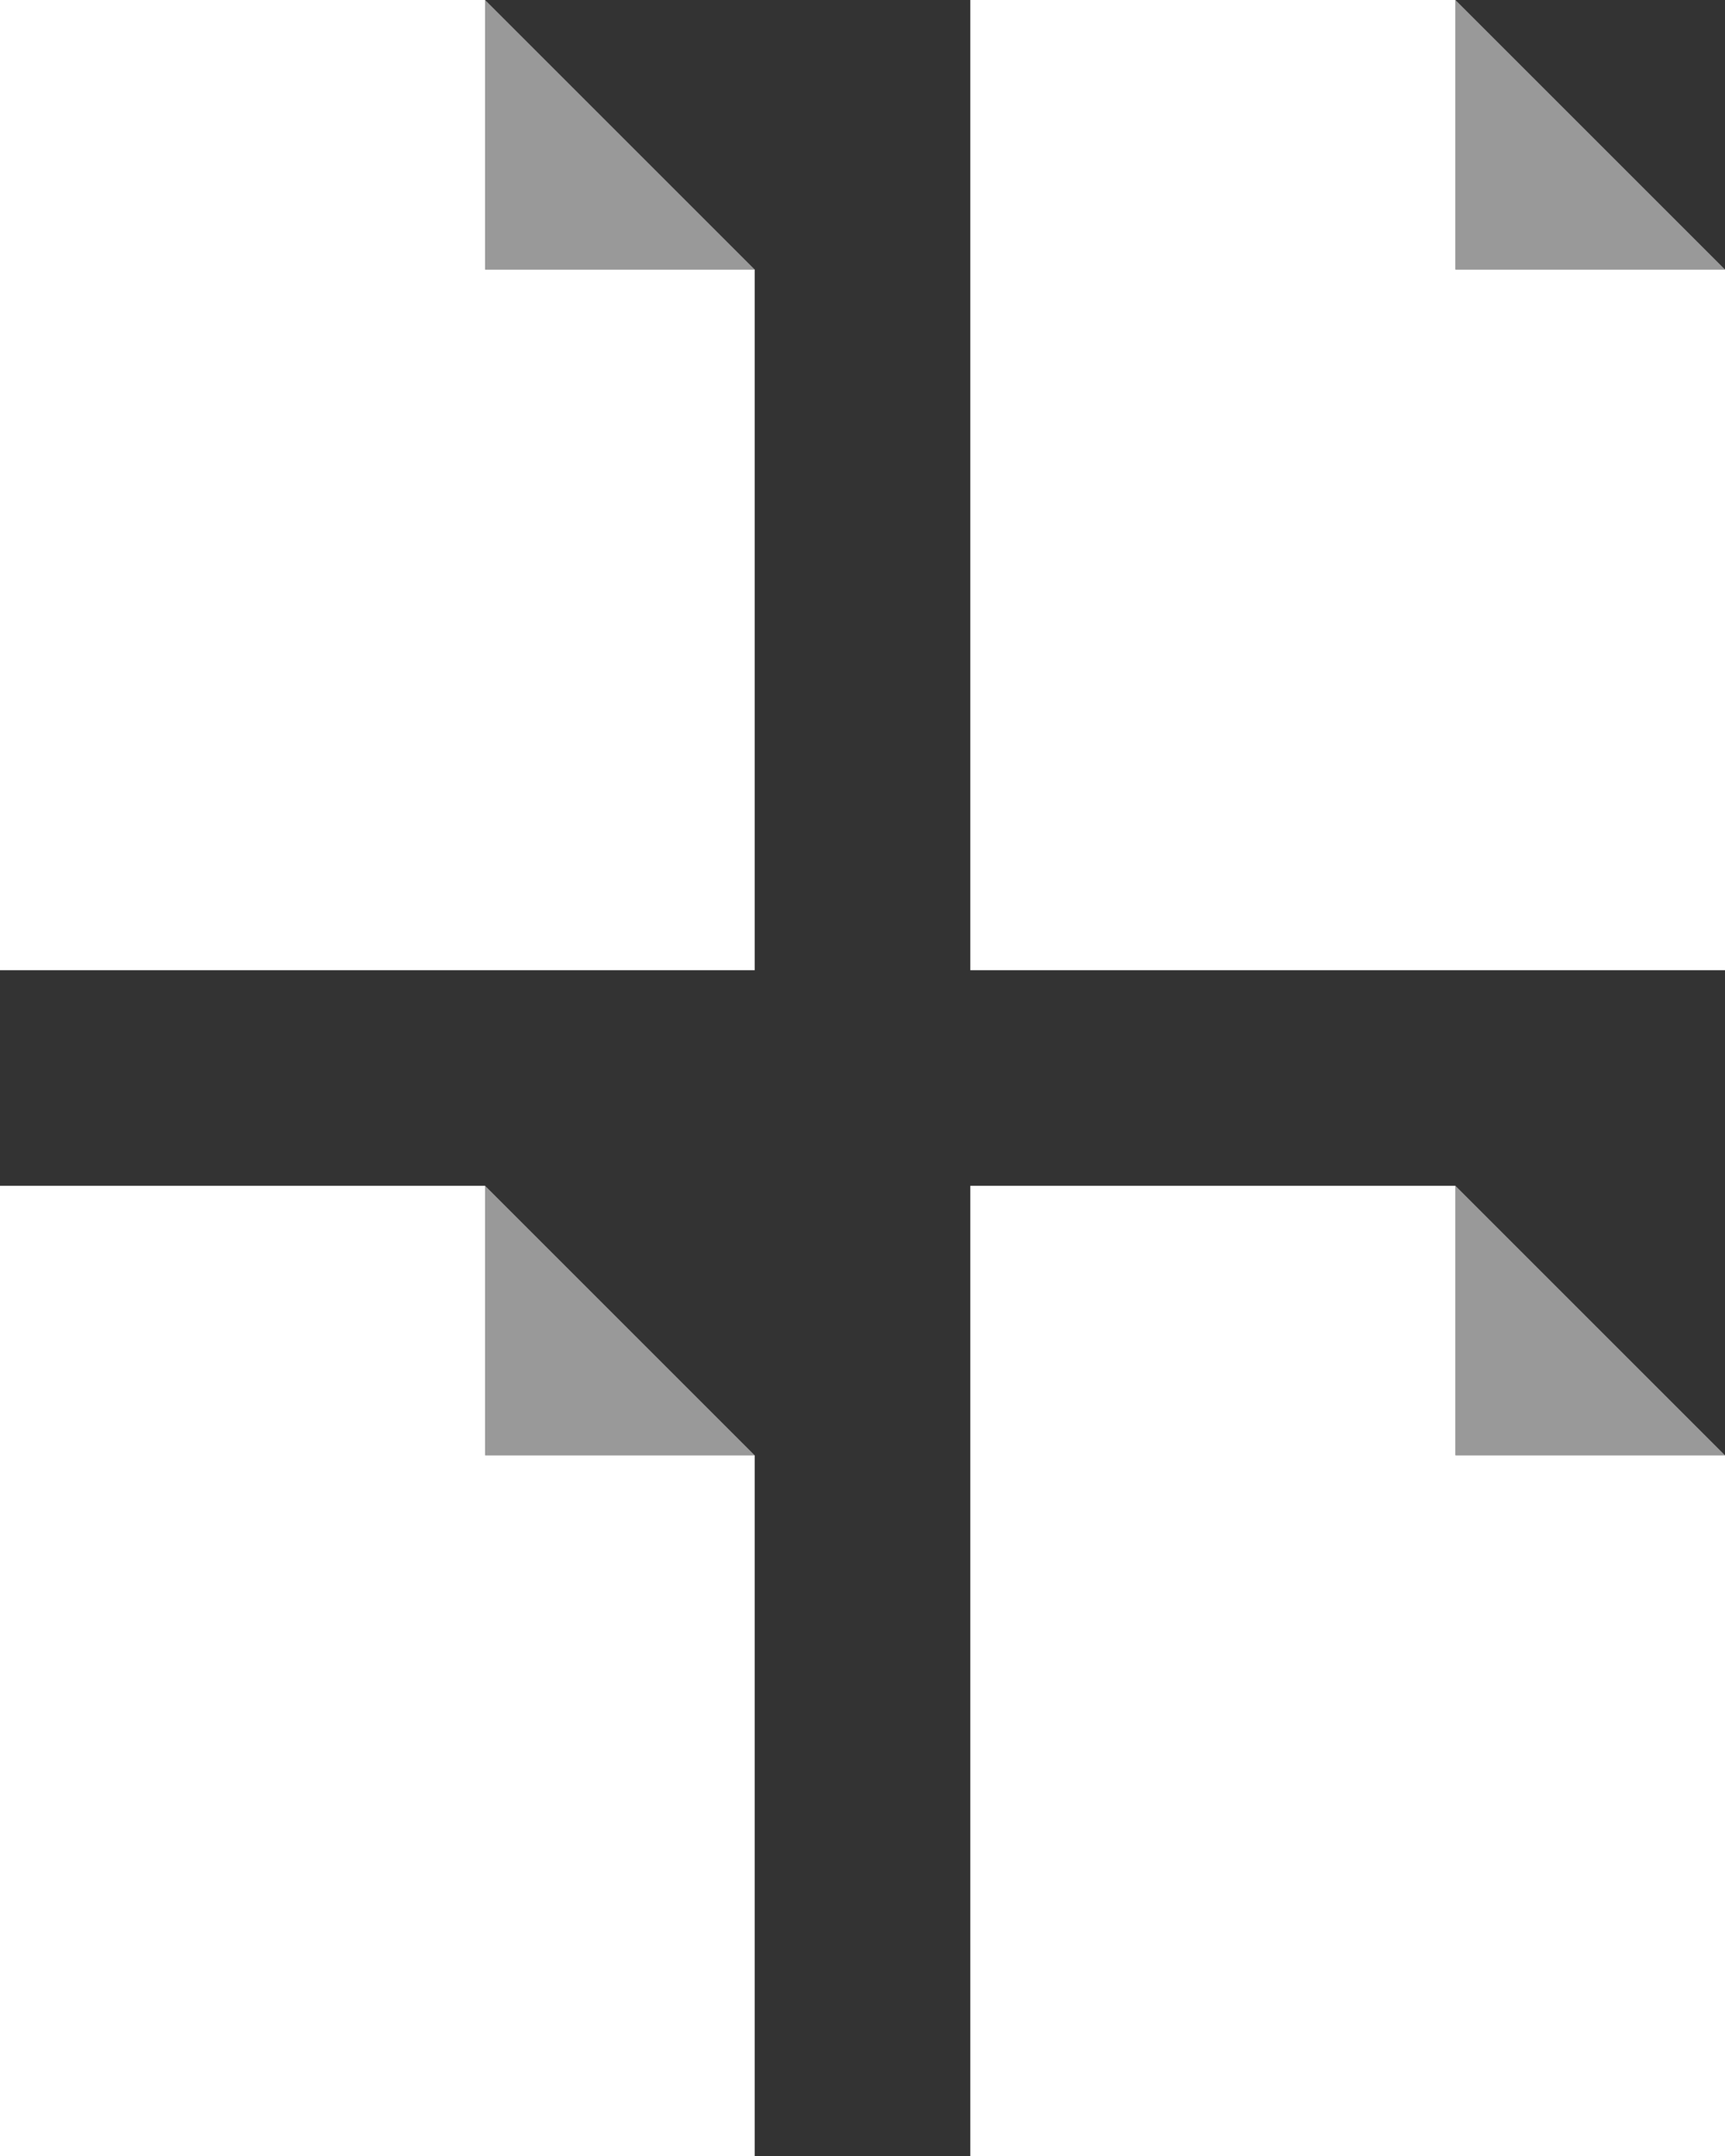
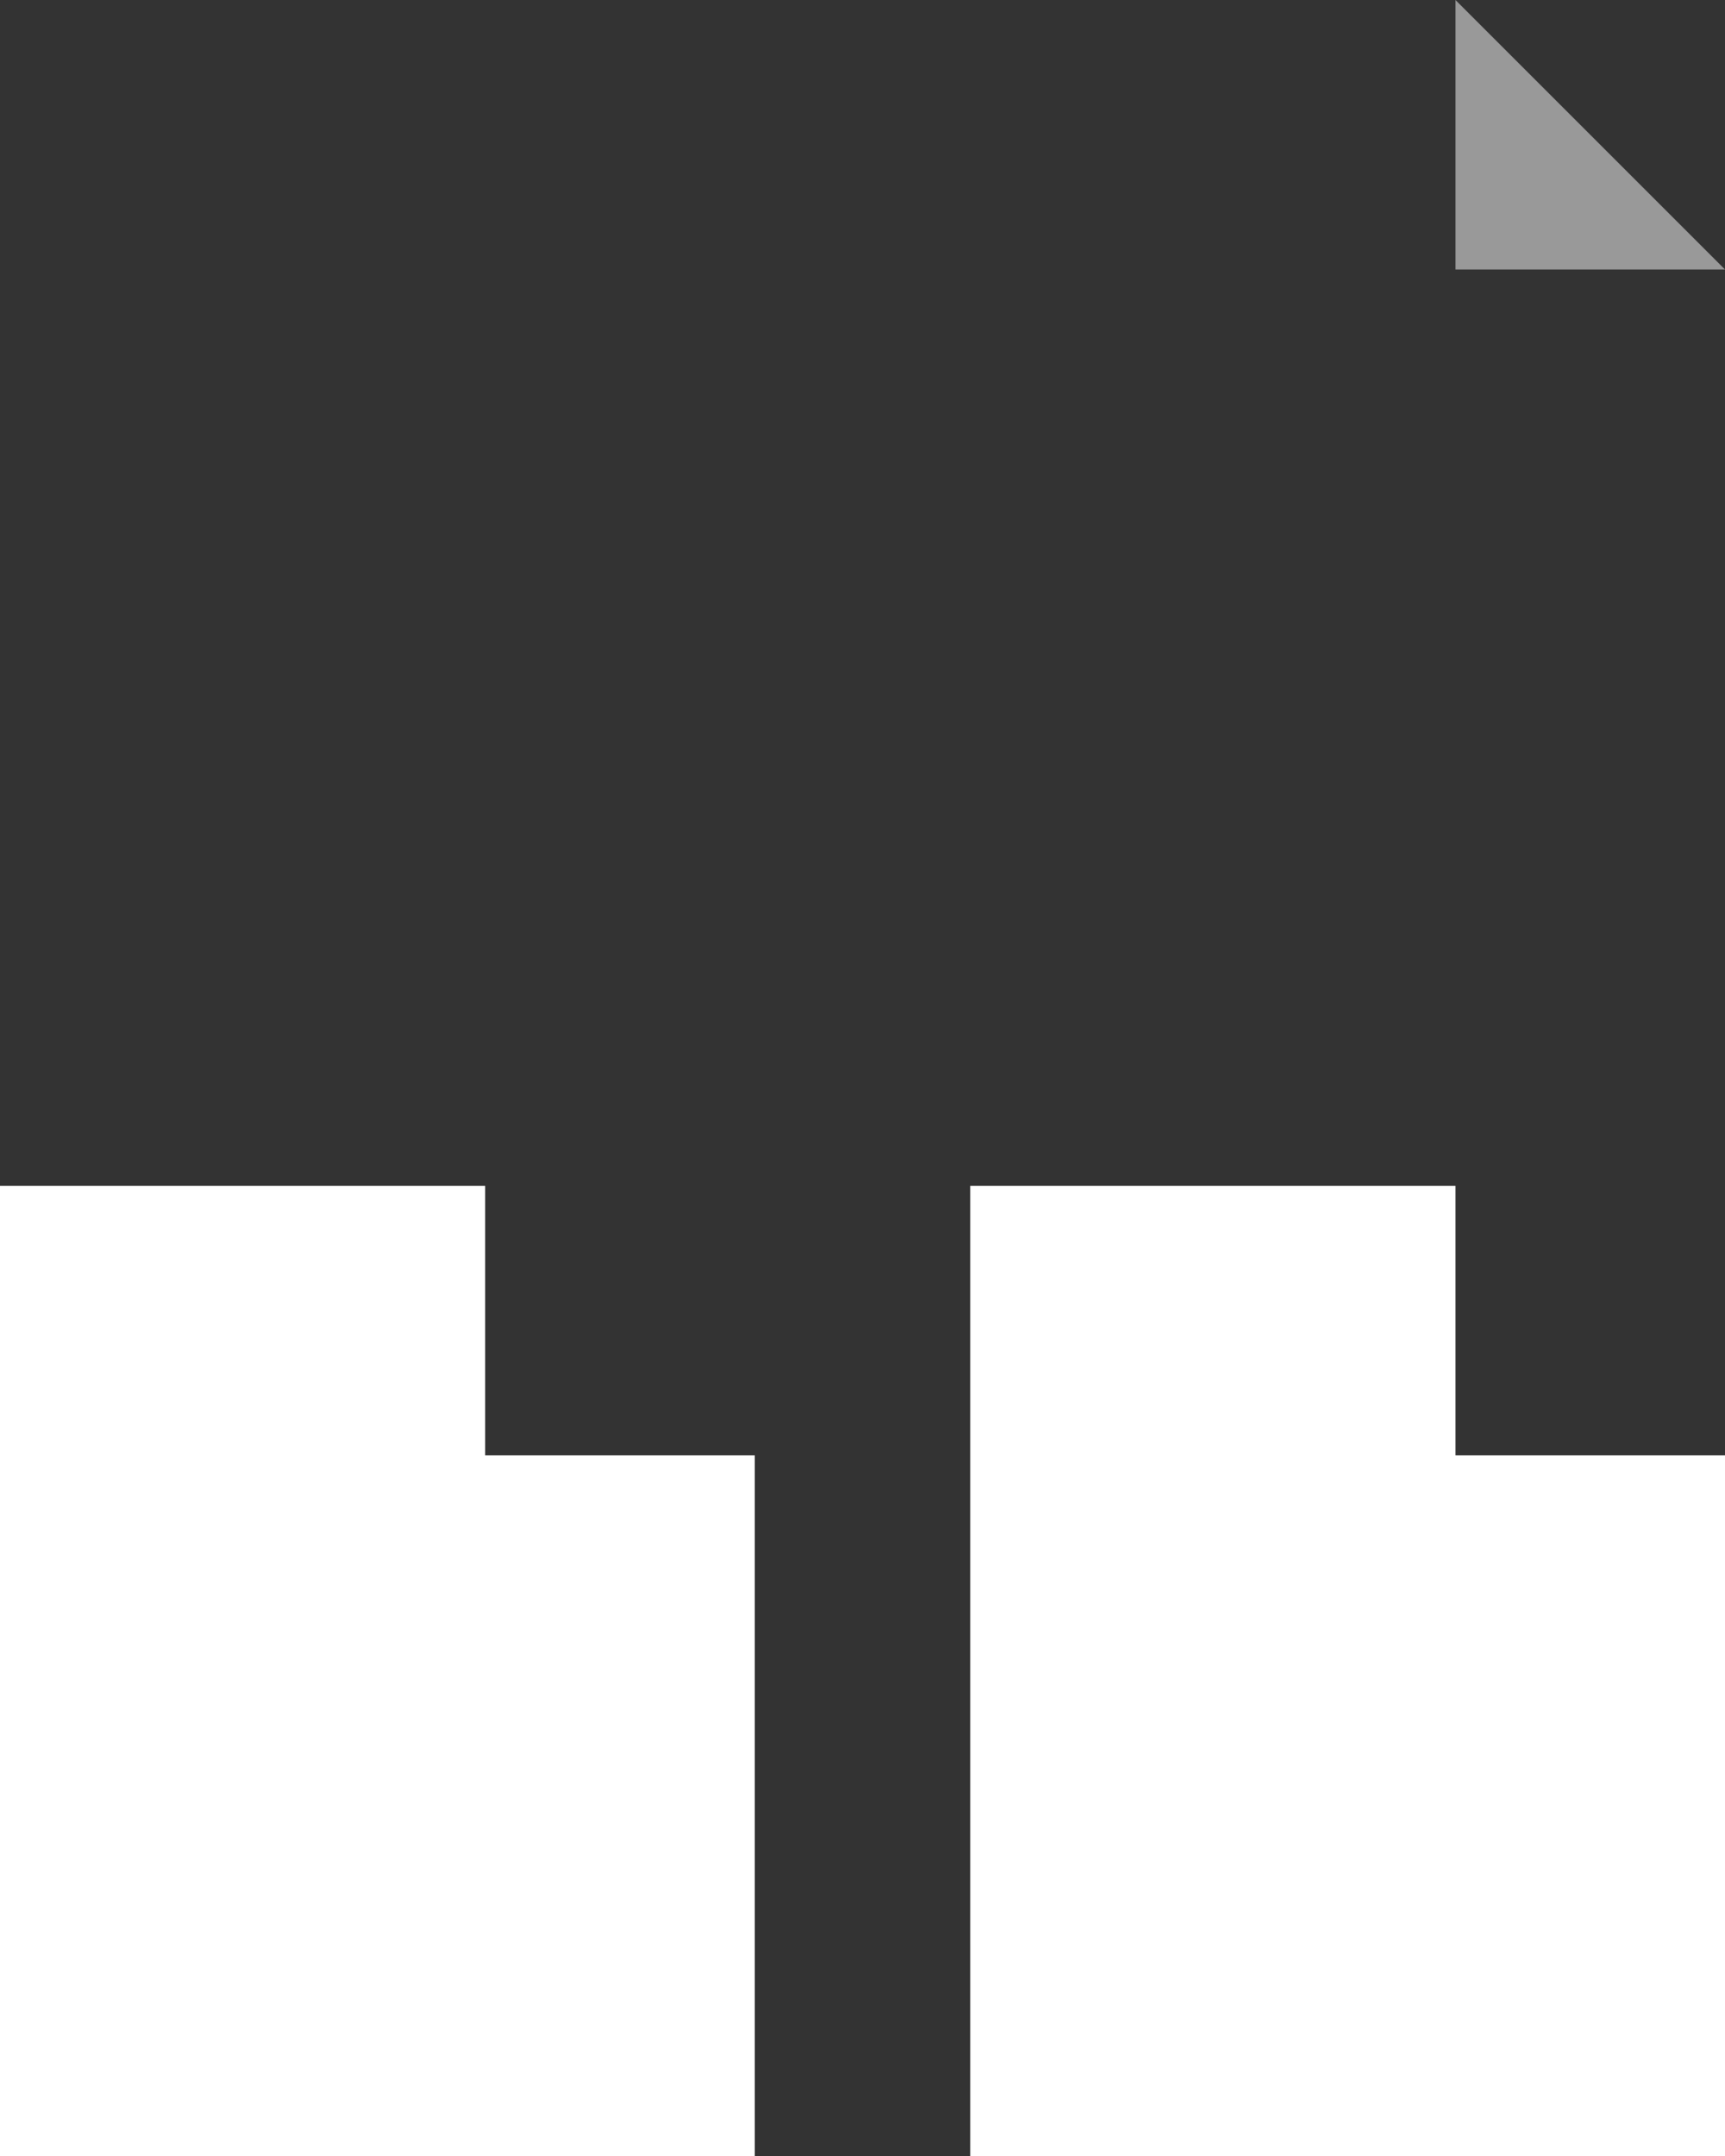
<svg xmlns="http://www.w3.org/2000/svg" viewBox="0 0 28.8 36">
  <rect x="0" y="0" width="28.8" height="36" fill="#333333" stroke="none" />
  <defs>
    <style>.cls-1,.cls-2{fill:#fff;}.cls-2{opacity:0.5;}</style>
  </defs>
  <title>content-page multi</title>
  <g id="Layer_2" data-name="Layer 2">
    <g id="N700">
-       <polygon class="cls-1" points="8.1 0 0 0 0 16.2 12.6 16.2 12.6 4.5 8.1 4.5 8.1 0" />
      <polygon class="cls-1" points="8.1 19.8 0 19.8 0 36 12.6 36 12.6 24.3 8.1 24.3 8.1 19.8" />
-       <polygon class="cls-1" points="24.3 0 16.2 0 16.2 16.2 28.8 16.2 28.8 4.5 24.3 4.5 24.3 0" />
      <polygon class="cls-1" points="24.3 19.8 16.2 19.8 16.2 36 28.8 36 28.8 24.3 24.3 24.3 24.3 19.8" />
-       <polygon class="cls-2" points="8.1 4.5 12.6 4.5 8.1 0 8.1 4.5" />
-       <polygon class="cls-2" points="8.1 24.3 12.6 24.3 8.1 19.8 8.1 24.3" />
      <polygon class="cls-2" points="24.3 0 24.3 4.5 28.8 4.5 24.3 0" />
-       <polygon class="cls-2" points="24.3 24.3 28.8 24.3 24.3 19.8 24.3 24.3" />
    </g>
  </g>
</svg>